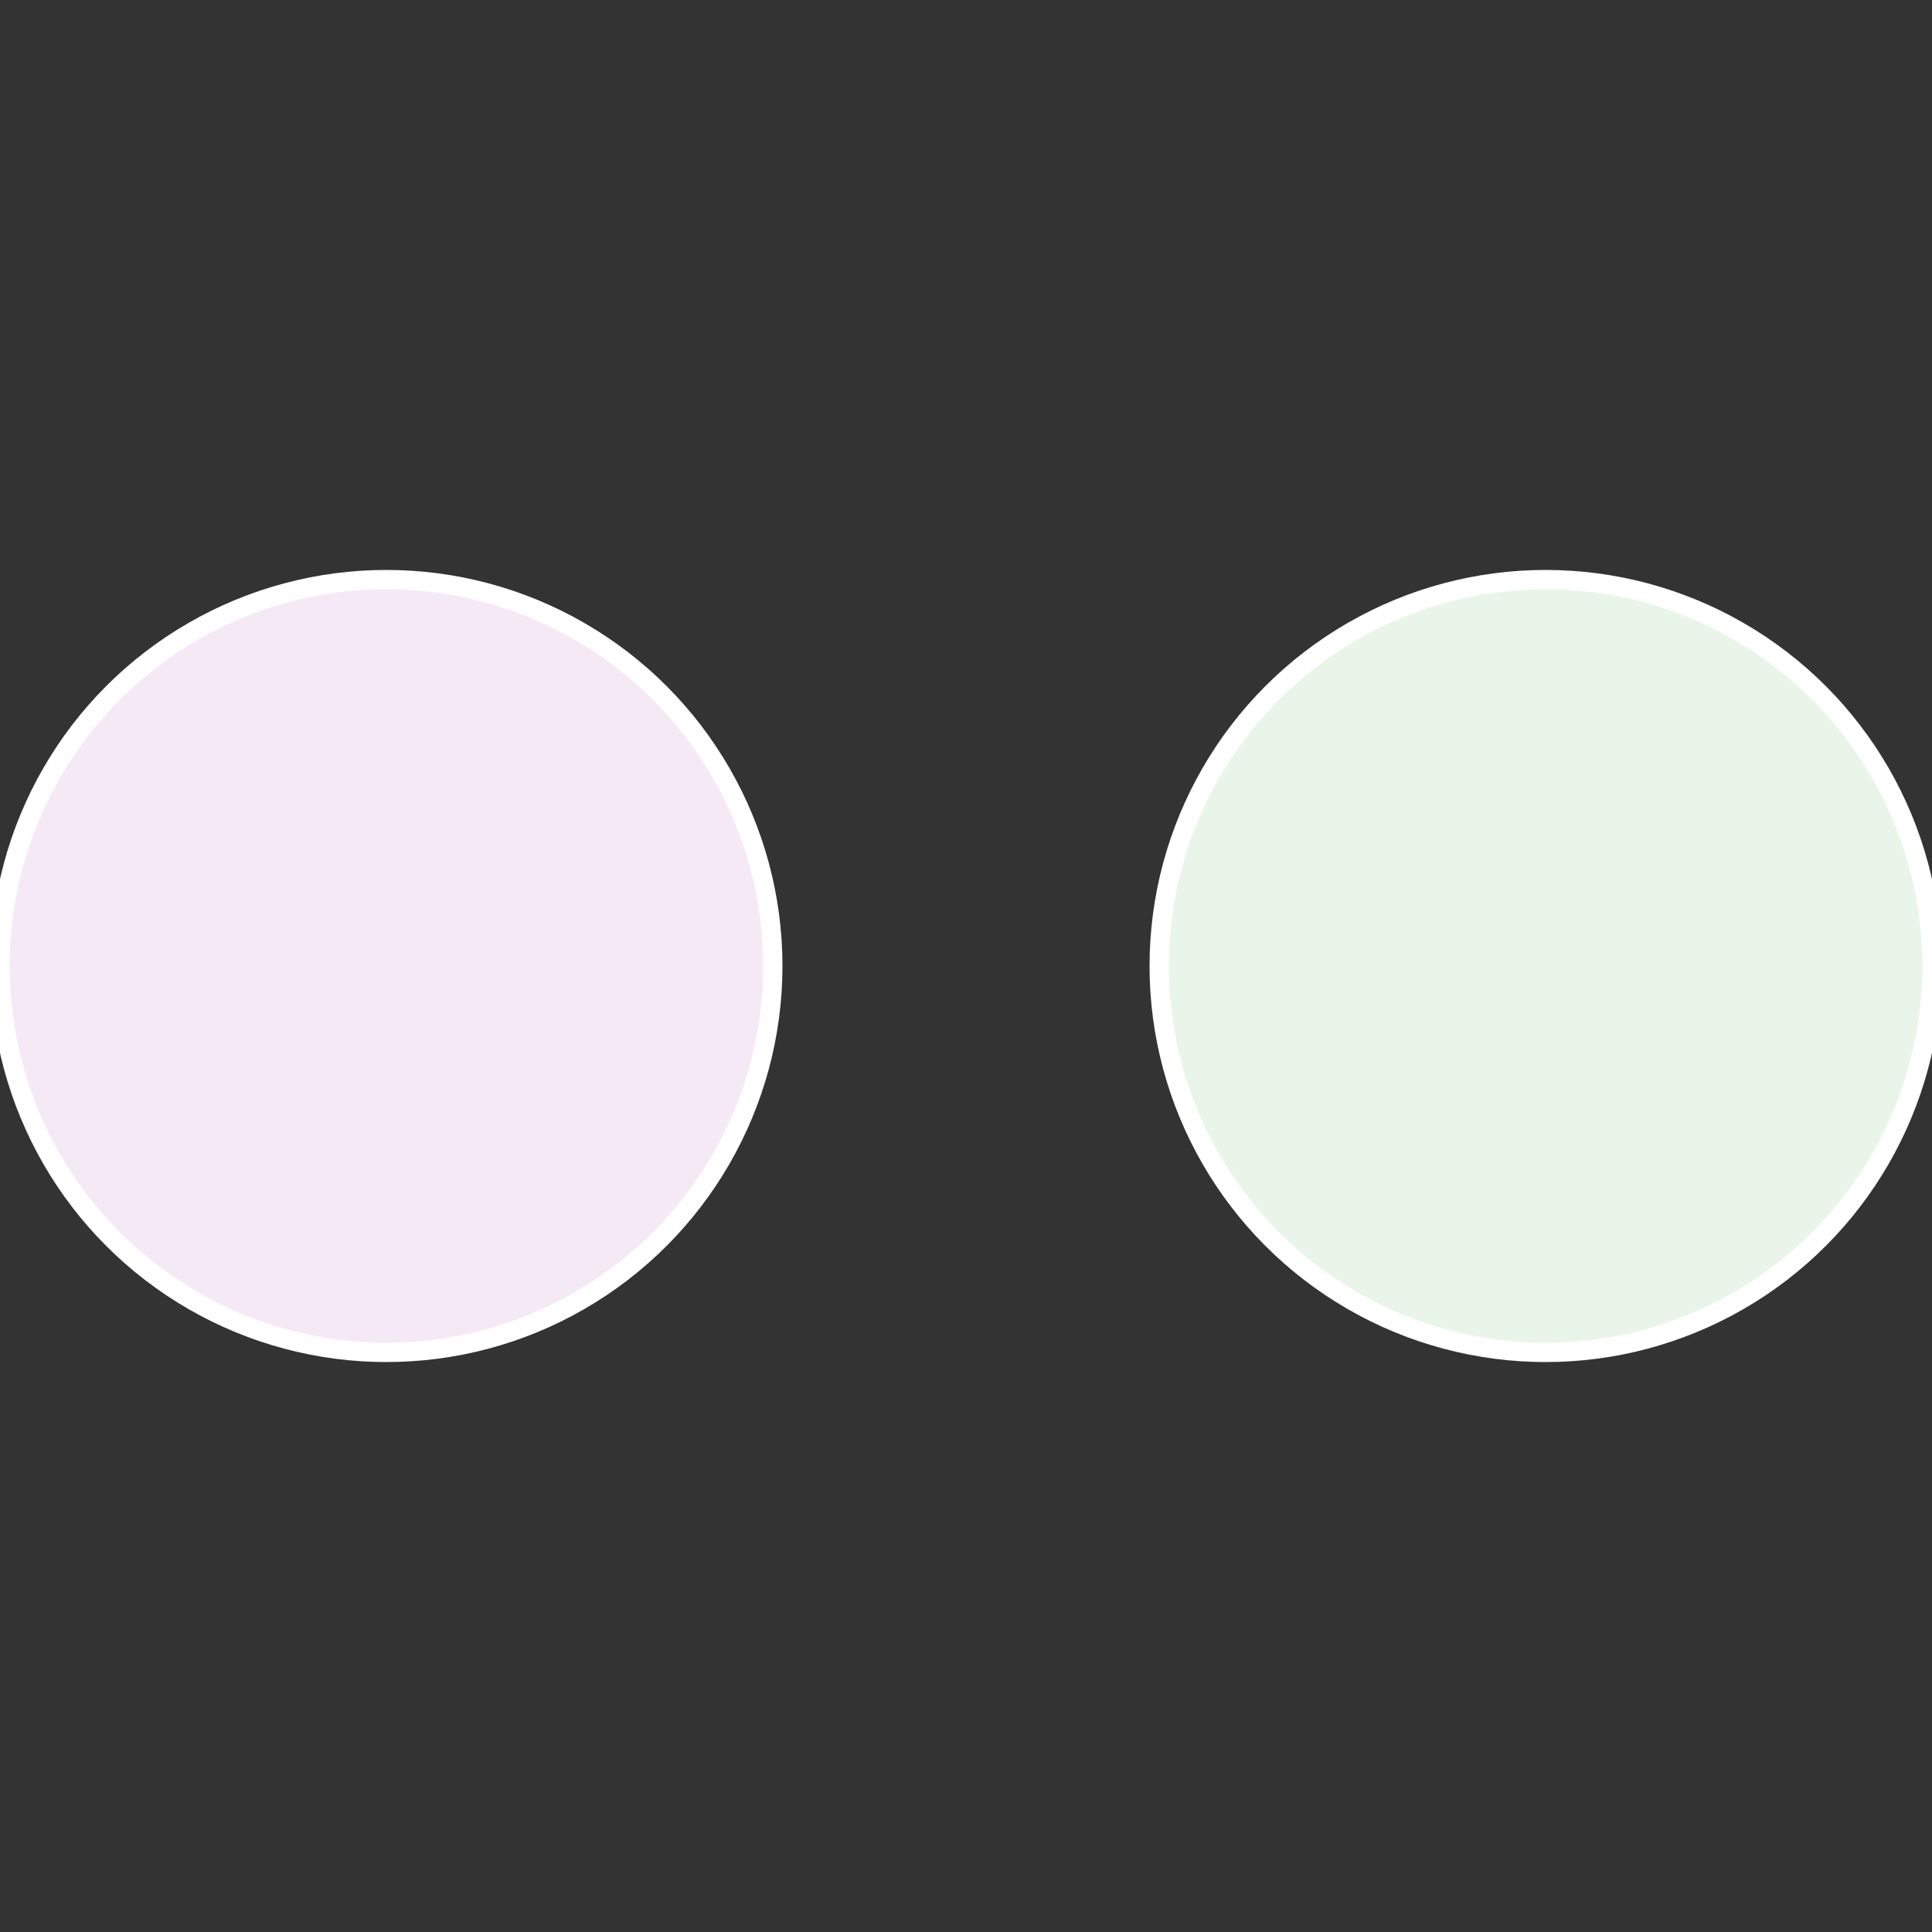
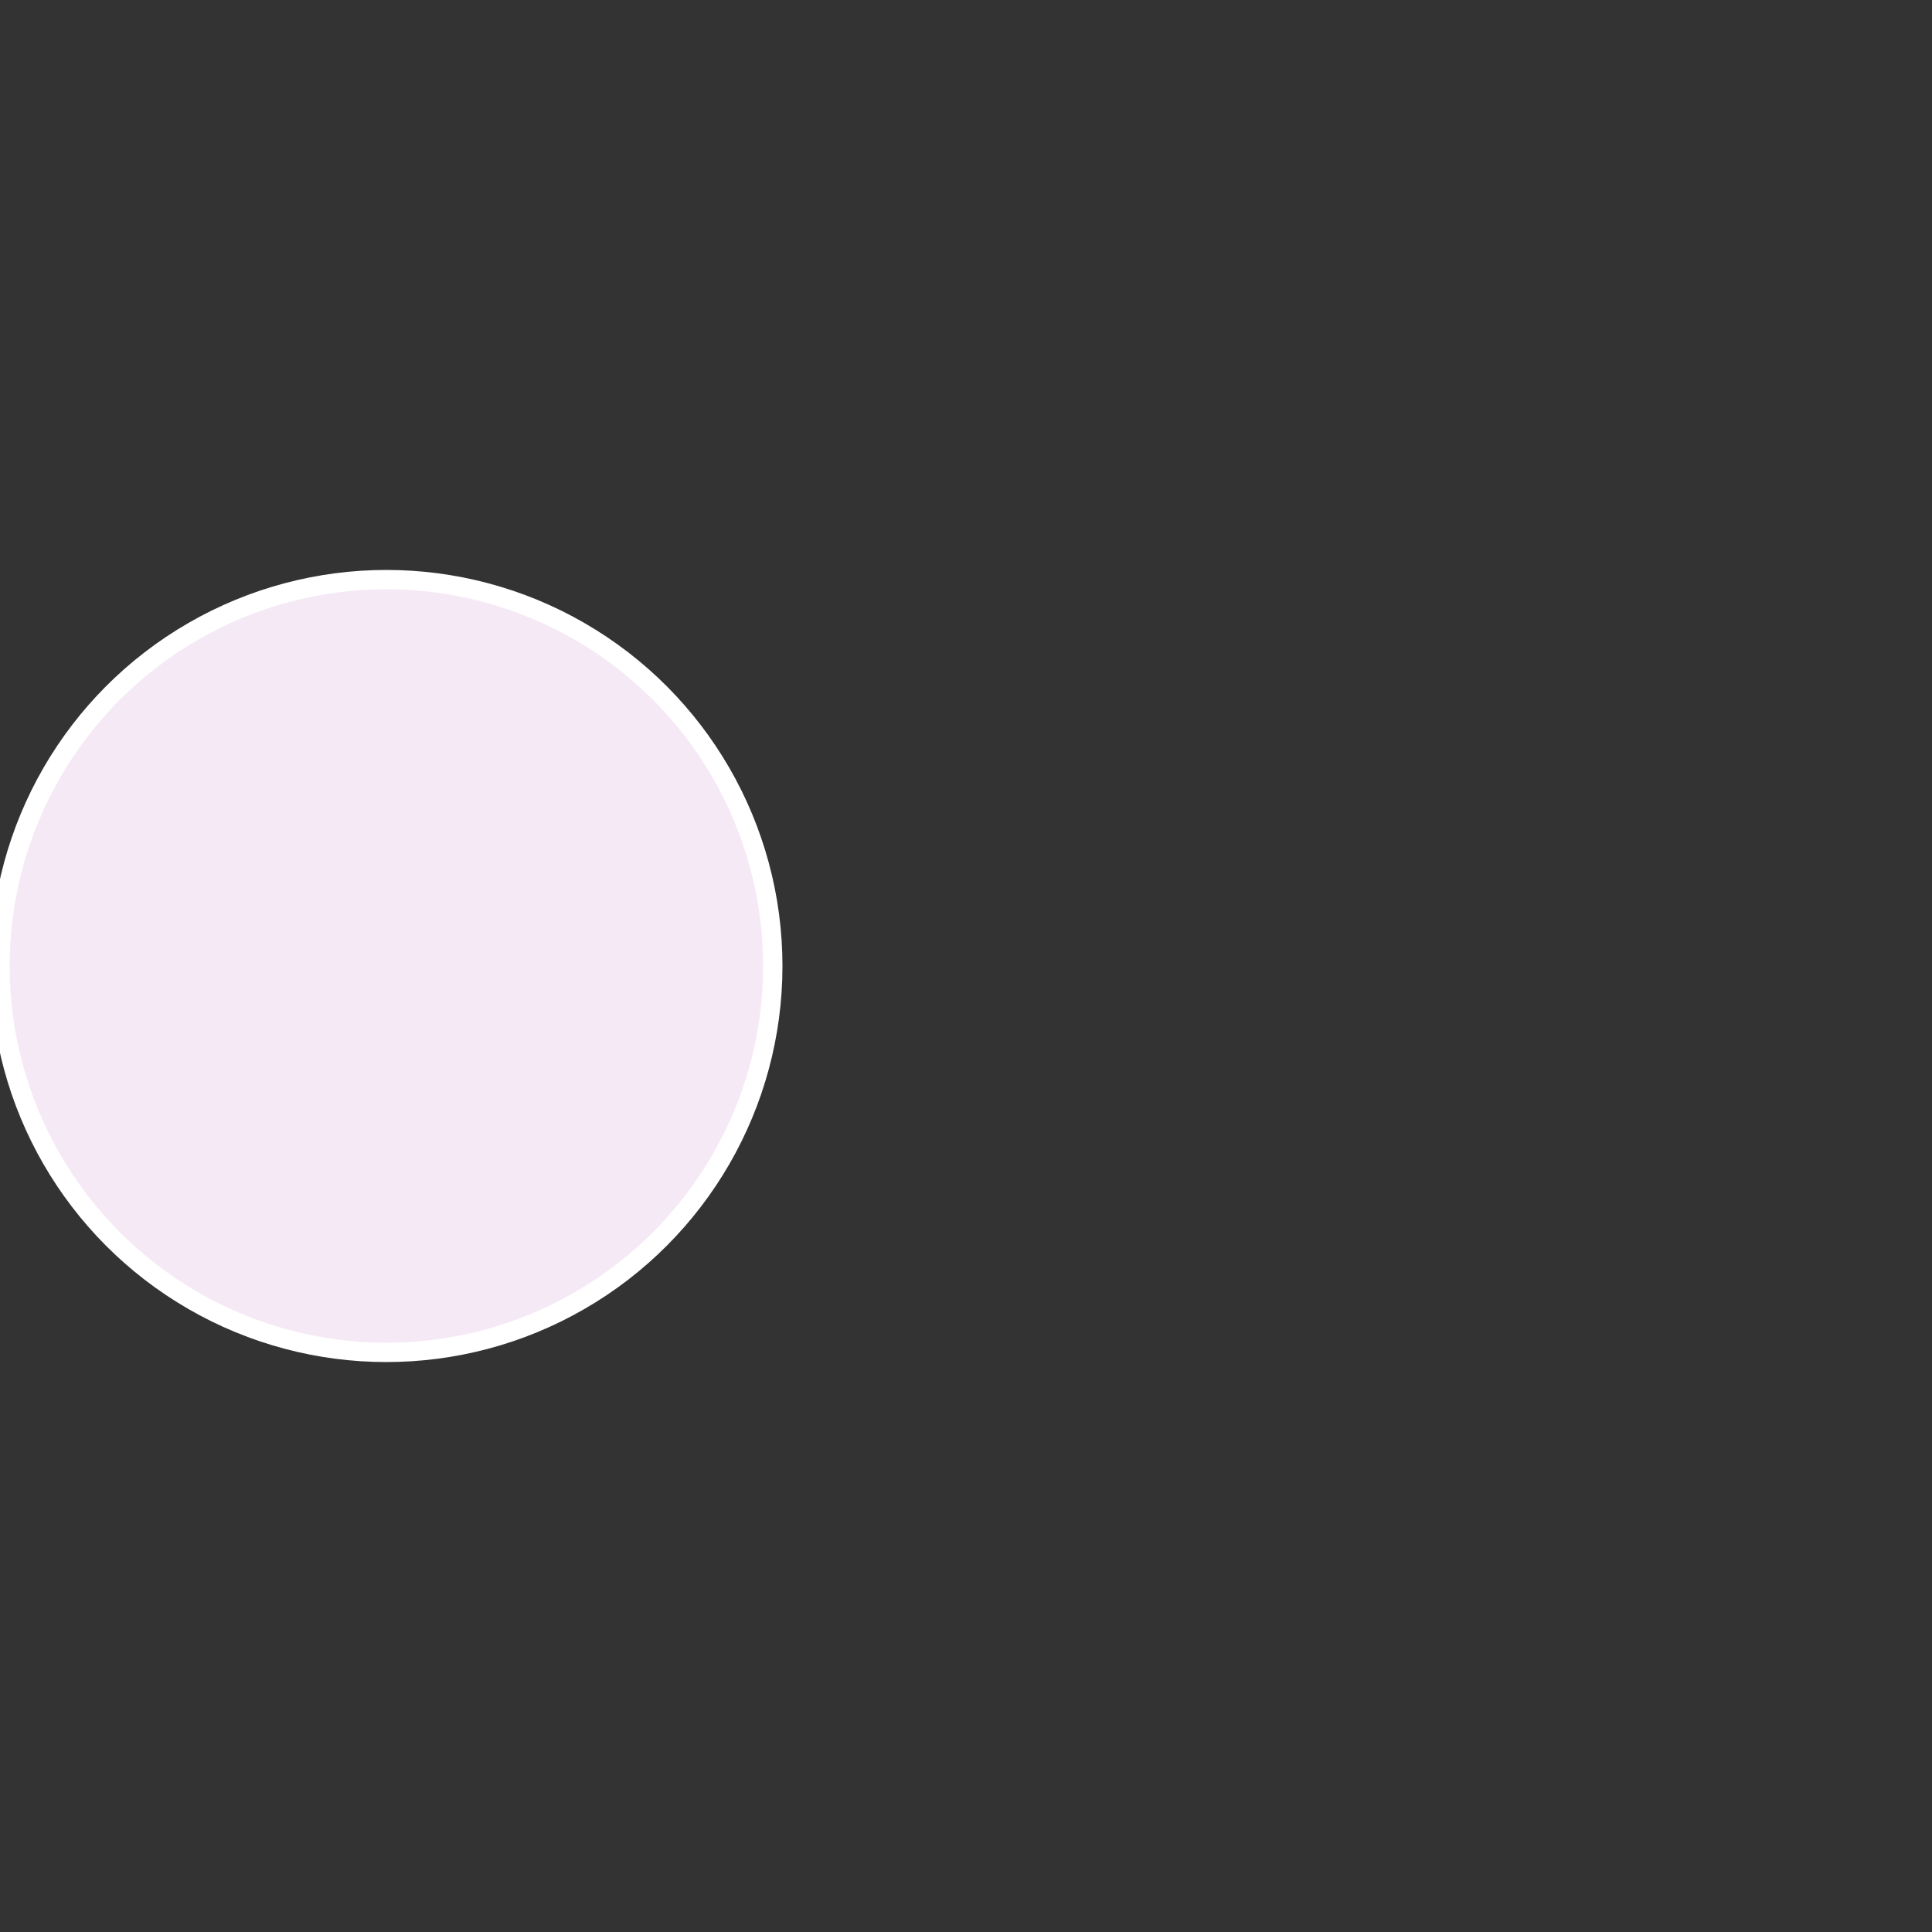
<svg xmlns="http://www.w3.org/2000/svg" width="500" height="500" viewBox="-1 -1 2 2">
  <rect x="-1" y="-1" width="2" height="2" fill="#333333" stroke="none" />
-   <circle cx="0.6" cy="0" r="0.4" fill="#e9f5e9" stroke="#fff" stroke-width="1%" />
  <circle cx="-0.6" cy="7.3478807948841E-17" r="0.4" fill="#f5e9f5" stroke="#fff" stroke-width="1%" />
</svg>